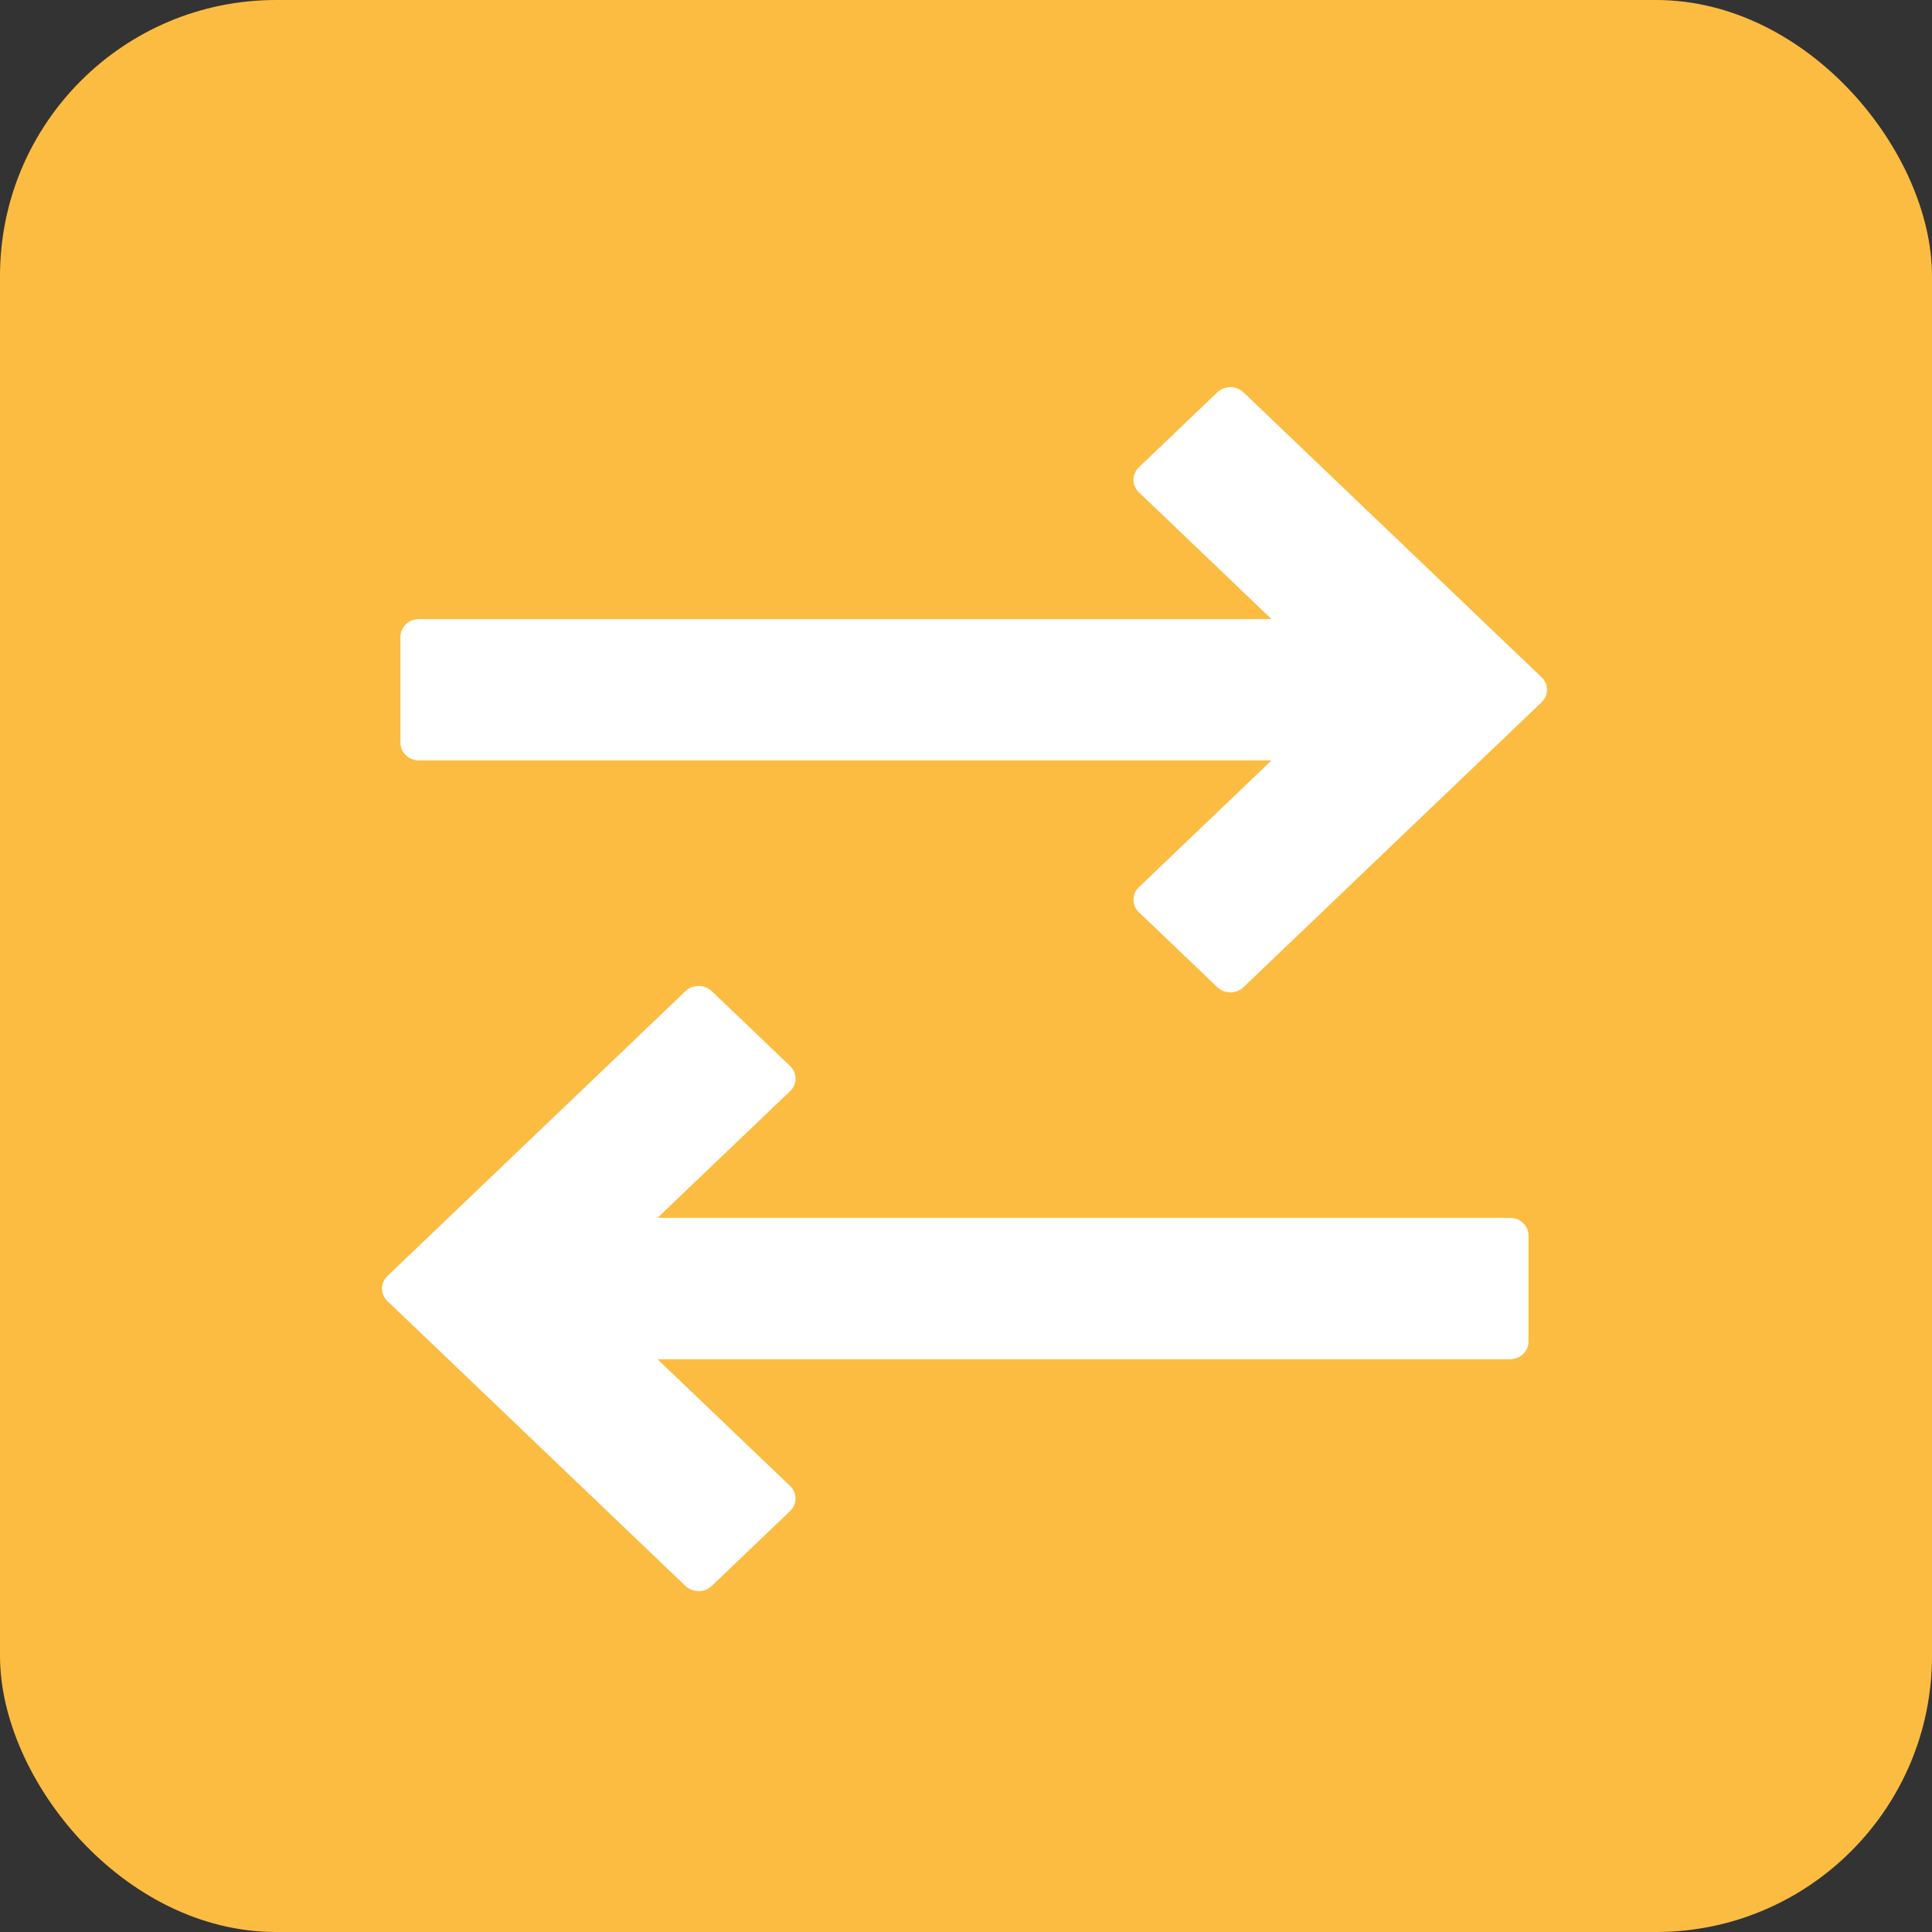
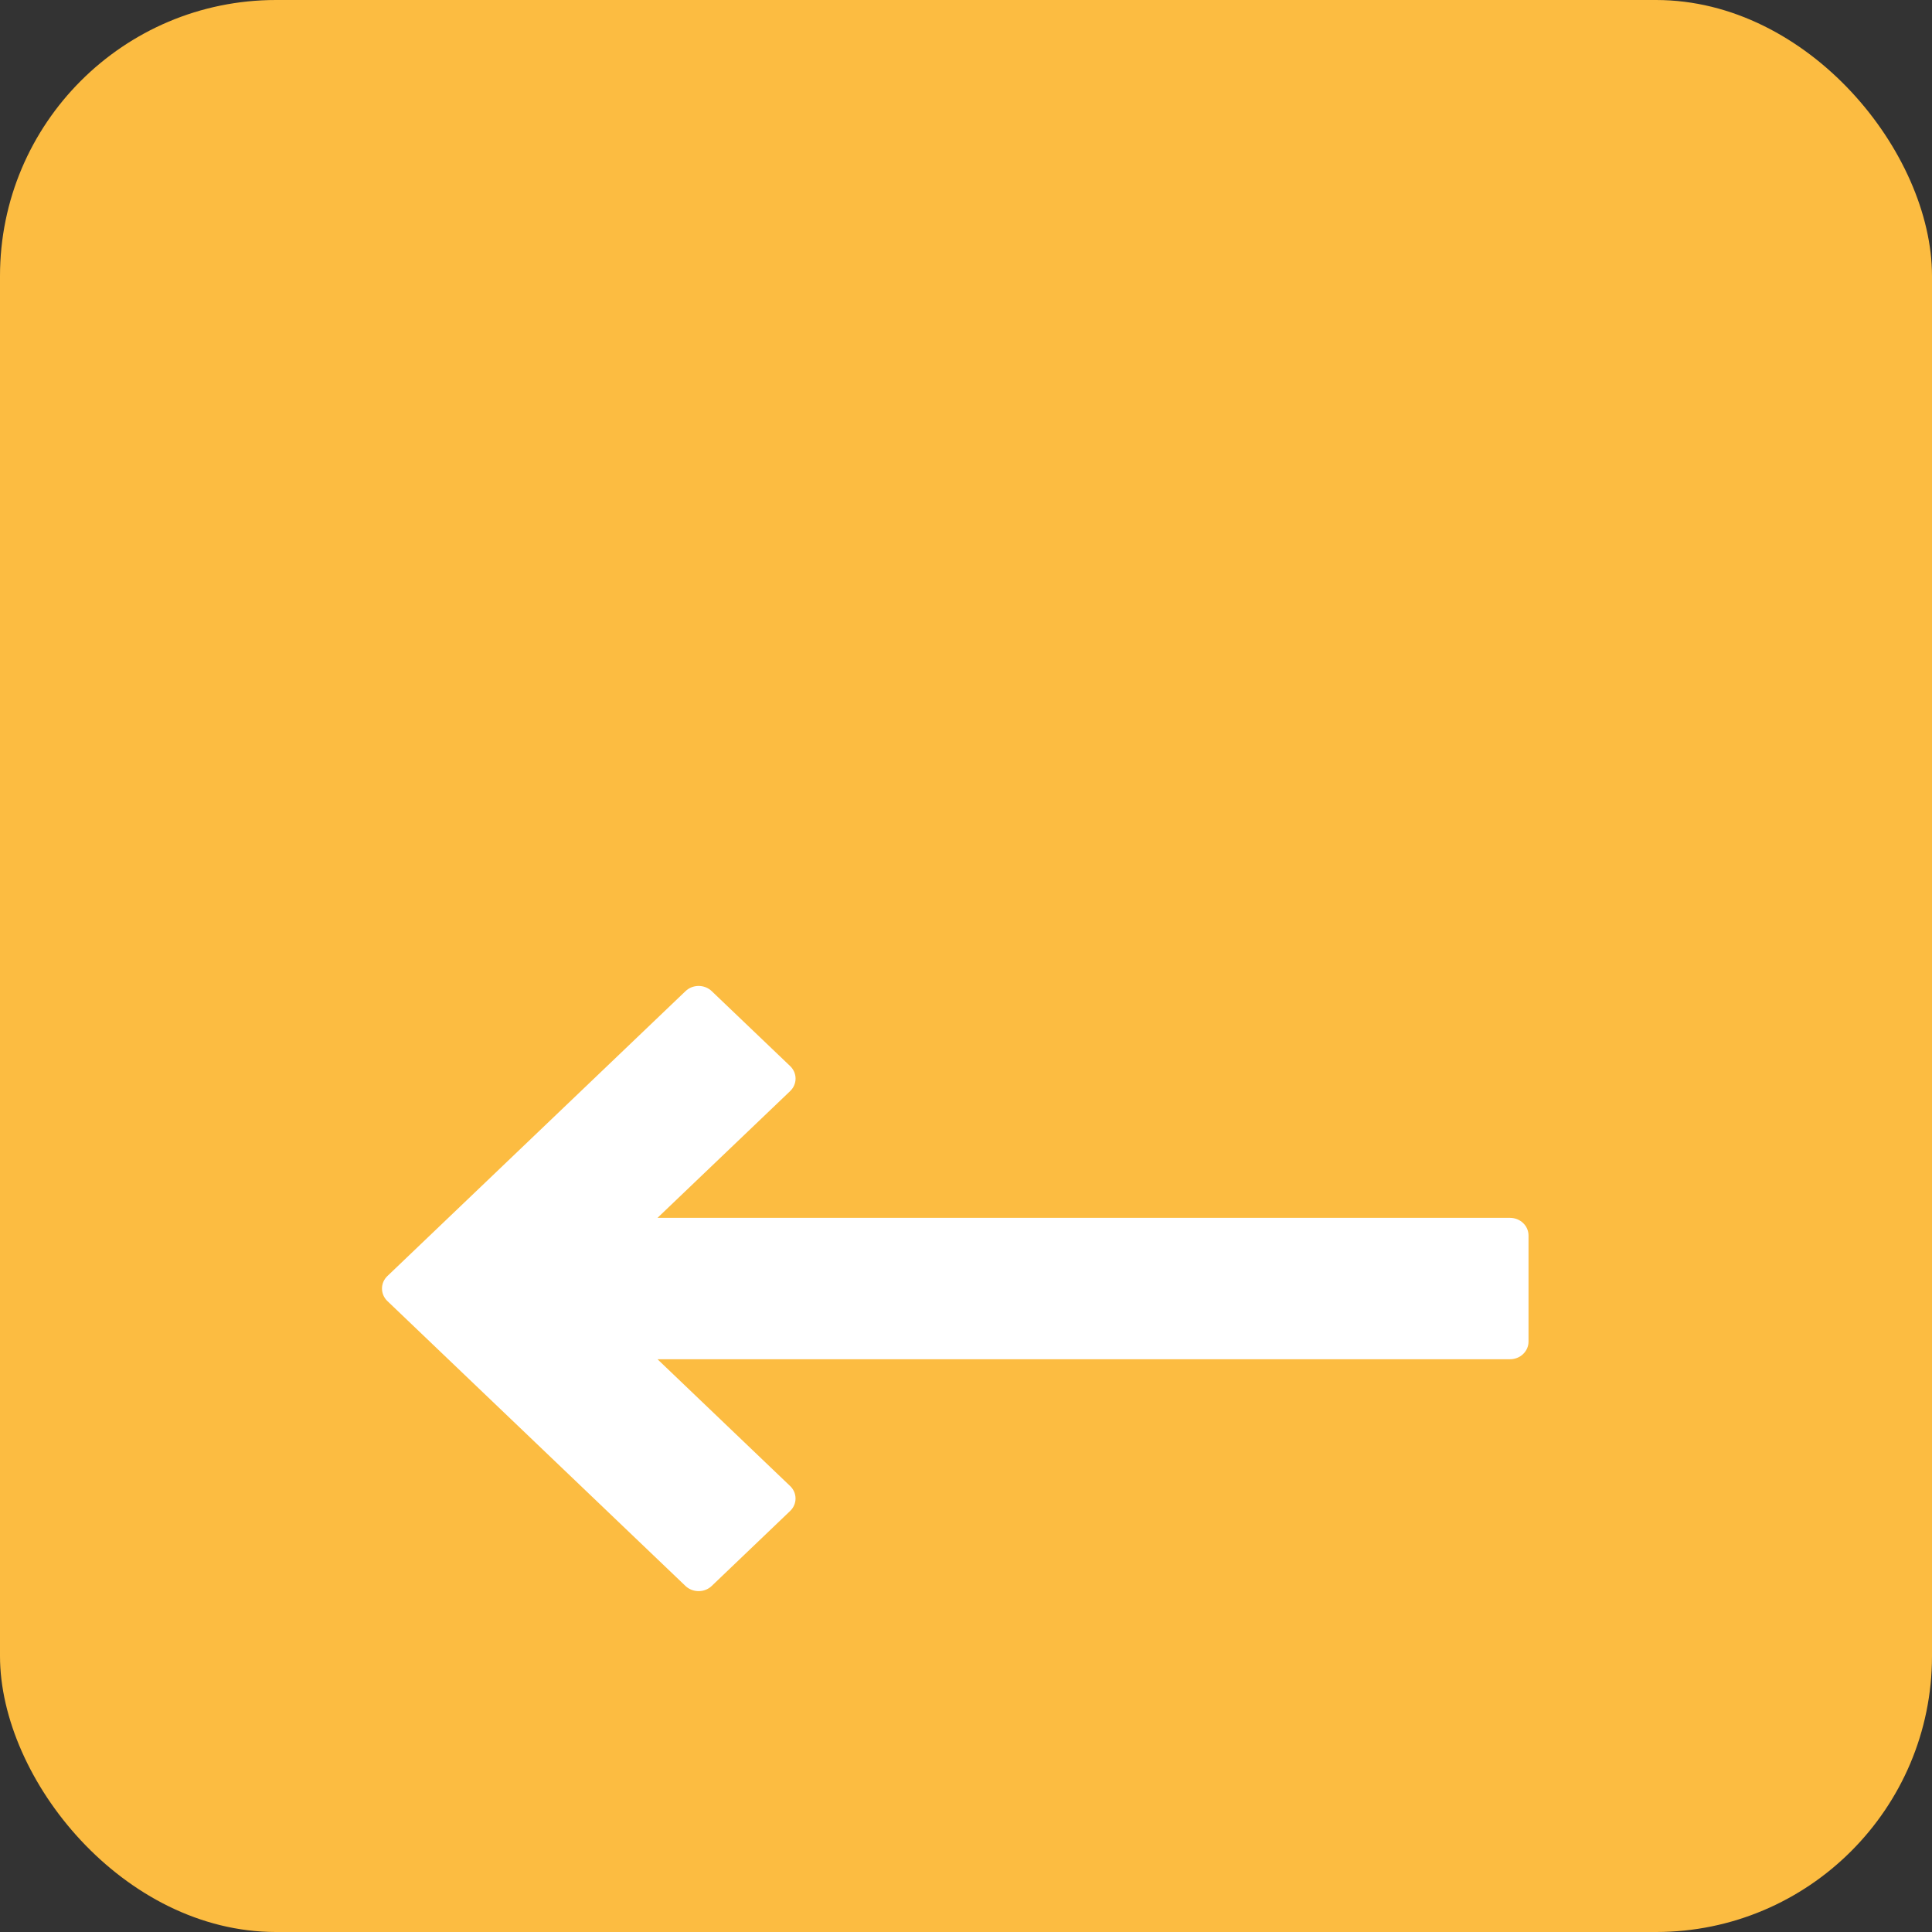
<svg xmlns="http://www.w3.org/2000/svg" width="56" height="56" viewBox="0 0 56 56" fill="none">
  <rect x="0" y="0" width="56" height="56" fill="#333333" stroke="none" />
  <rect width="56" height="56" rx="8" fill="#FCBC41" />
-   <path d="M44.684 19.631L36.043 11.372C35.942 11.276 35.806 11.222 35.664 11.222C35.522 11.222 35.385 11.276 35.285 11.372L33.011 13.545C32.91 13.641 32.854 13.771 32.854 13.907C32.854 14.043 32.91 14.173 33.011 14.269L36.854 17.944H12.143C12.001 17.944 11.865 17.998 11.764 18.094C11.664 18.19 11.607 18.32 11.607 18.456V21.53C11.607 21.666 11.664 21.796 11.764 21.892C11.865 21.988 12.001 22.042 12.143 22.042H36.854L33.011 25.716C32.91 25.812 32.854 25.943 32.854 26.079C32.854 26.214 32.91 26.345 33.011 26.441L35.285 28.614C35.385 28.71 35.522 28.764 35.664 28.764C35.806 28.764 35.942 28.71 36.043 28.614L44.684 20.355C44.784 20.259 44.841 20.129 44.841 19.993C44.841 19.857 44.784 19.727 44.684 19.631Z" fill="white" />
  <path d="M43.769 35.3H19.058L22.903 31.626C23.003 31.53 23.06 31.399 23.06 31.264C23.06 31.128 23.003 30.997 22.903 30.901L20.629 28.728C20.528 28.632 20.392 28.578 20.25 28.578C20.108 28.578 19.971 28.632 19.871 28.728L11.229 36.987C11.128 37.083 11.072 37.213 11.072 37.349C11.072 37.485 11.128 37.615 11.229 37.712L19.87 45.971C19.971 46.066 20.107 46.12 20.25 46.12C20.392 46.12 20.528 46.066 20.628 45.971L22.902 43.797C23.003 43.701 23.059 43.571 23.059 43.435C23.059 43.299 23.003 43.169 22.902 43.073L19.058 39.398H43.769C43.911 39.398 44.048 39.345 44.148 39.248C44.249 39.152 44.305 39.022 44.305 38.886V35.812C44.305 35.676 44.249 35.546 44.148 35.45C44.048 35.354 43.911 35.3 43.769 35.3Z" fill="white" />
</svg>